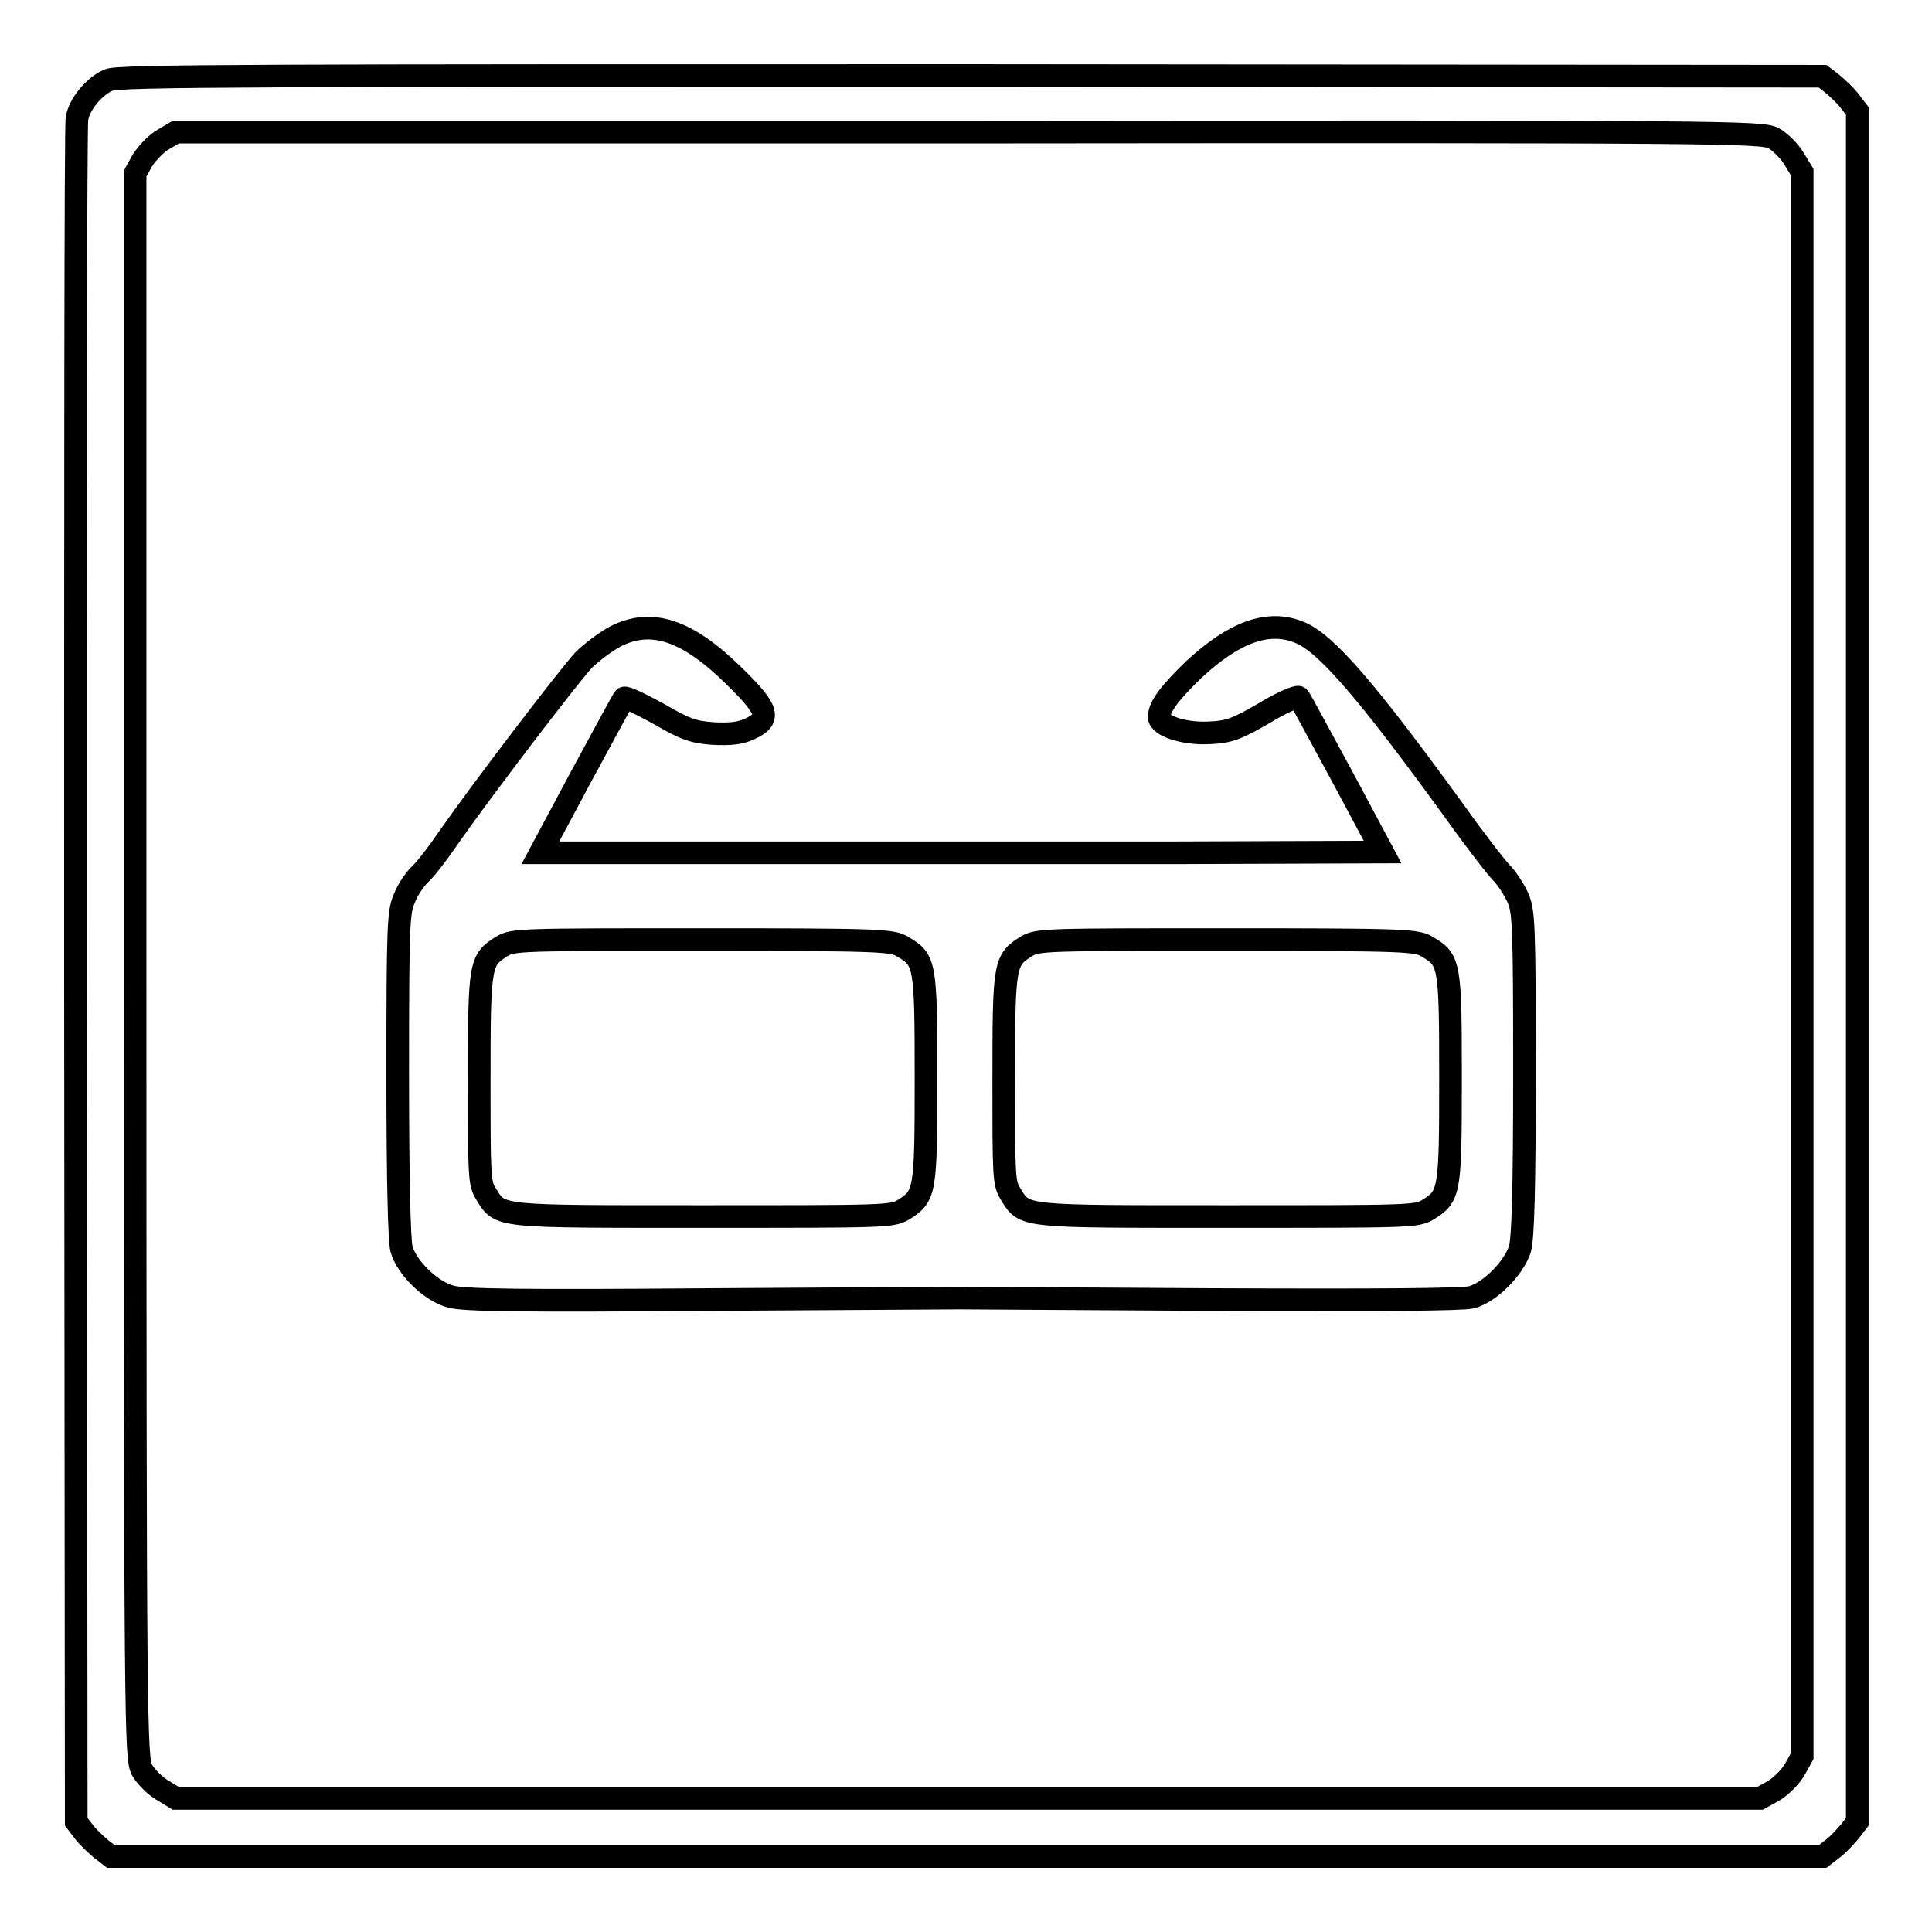
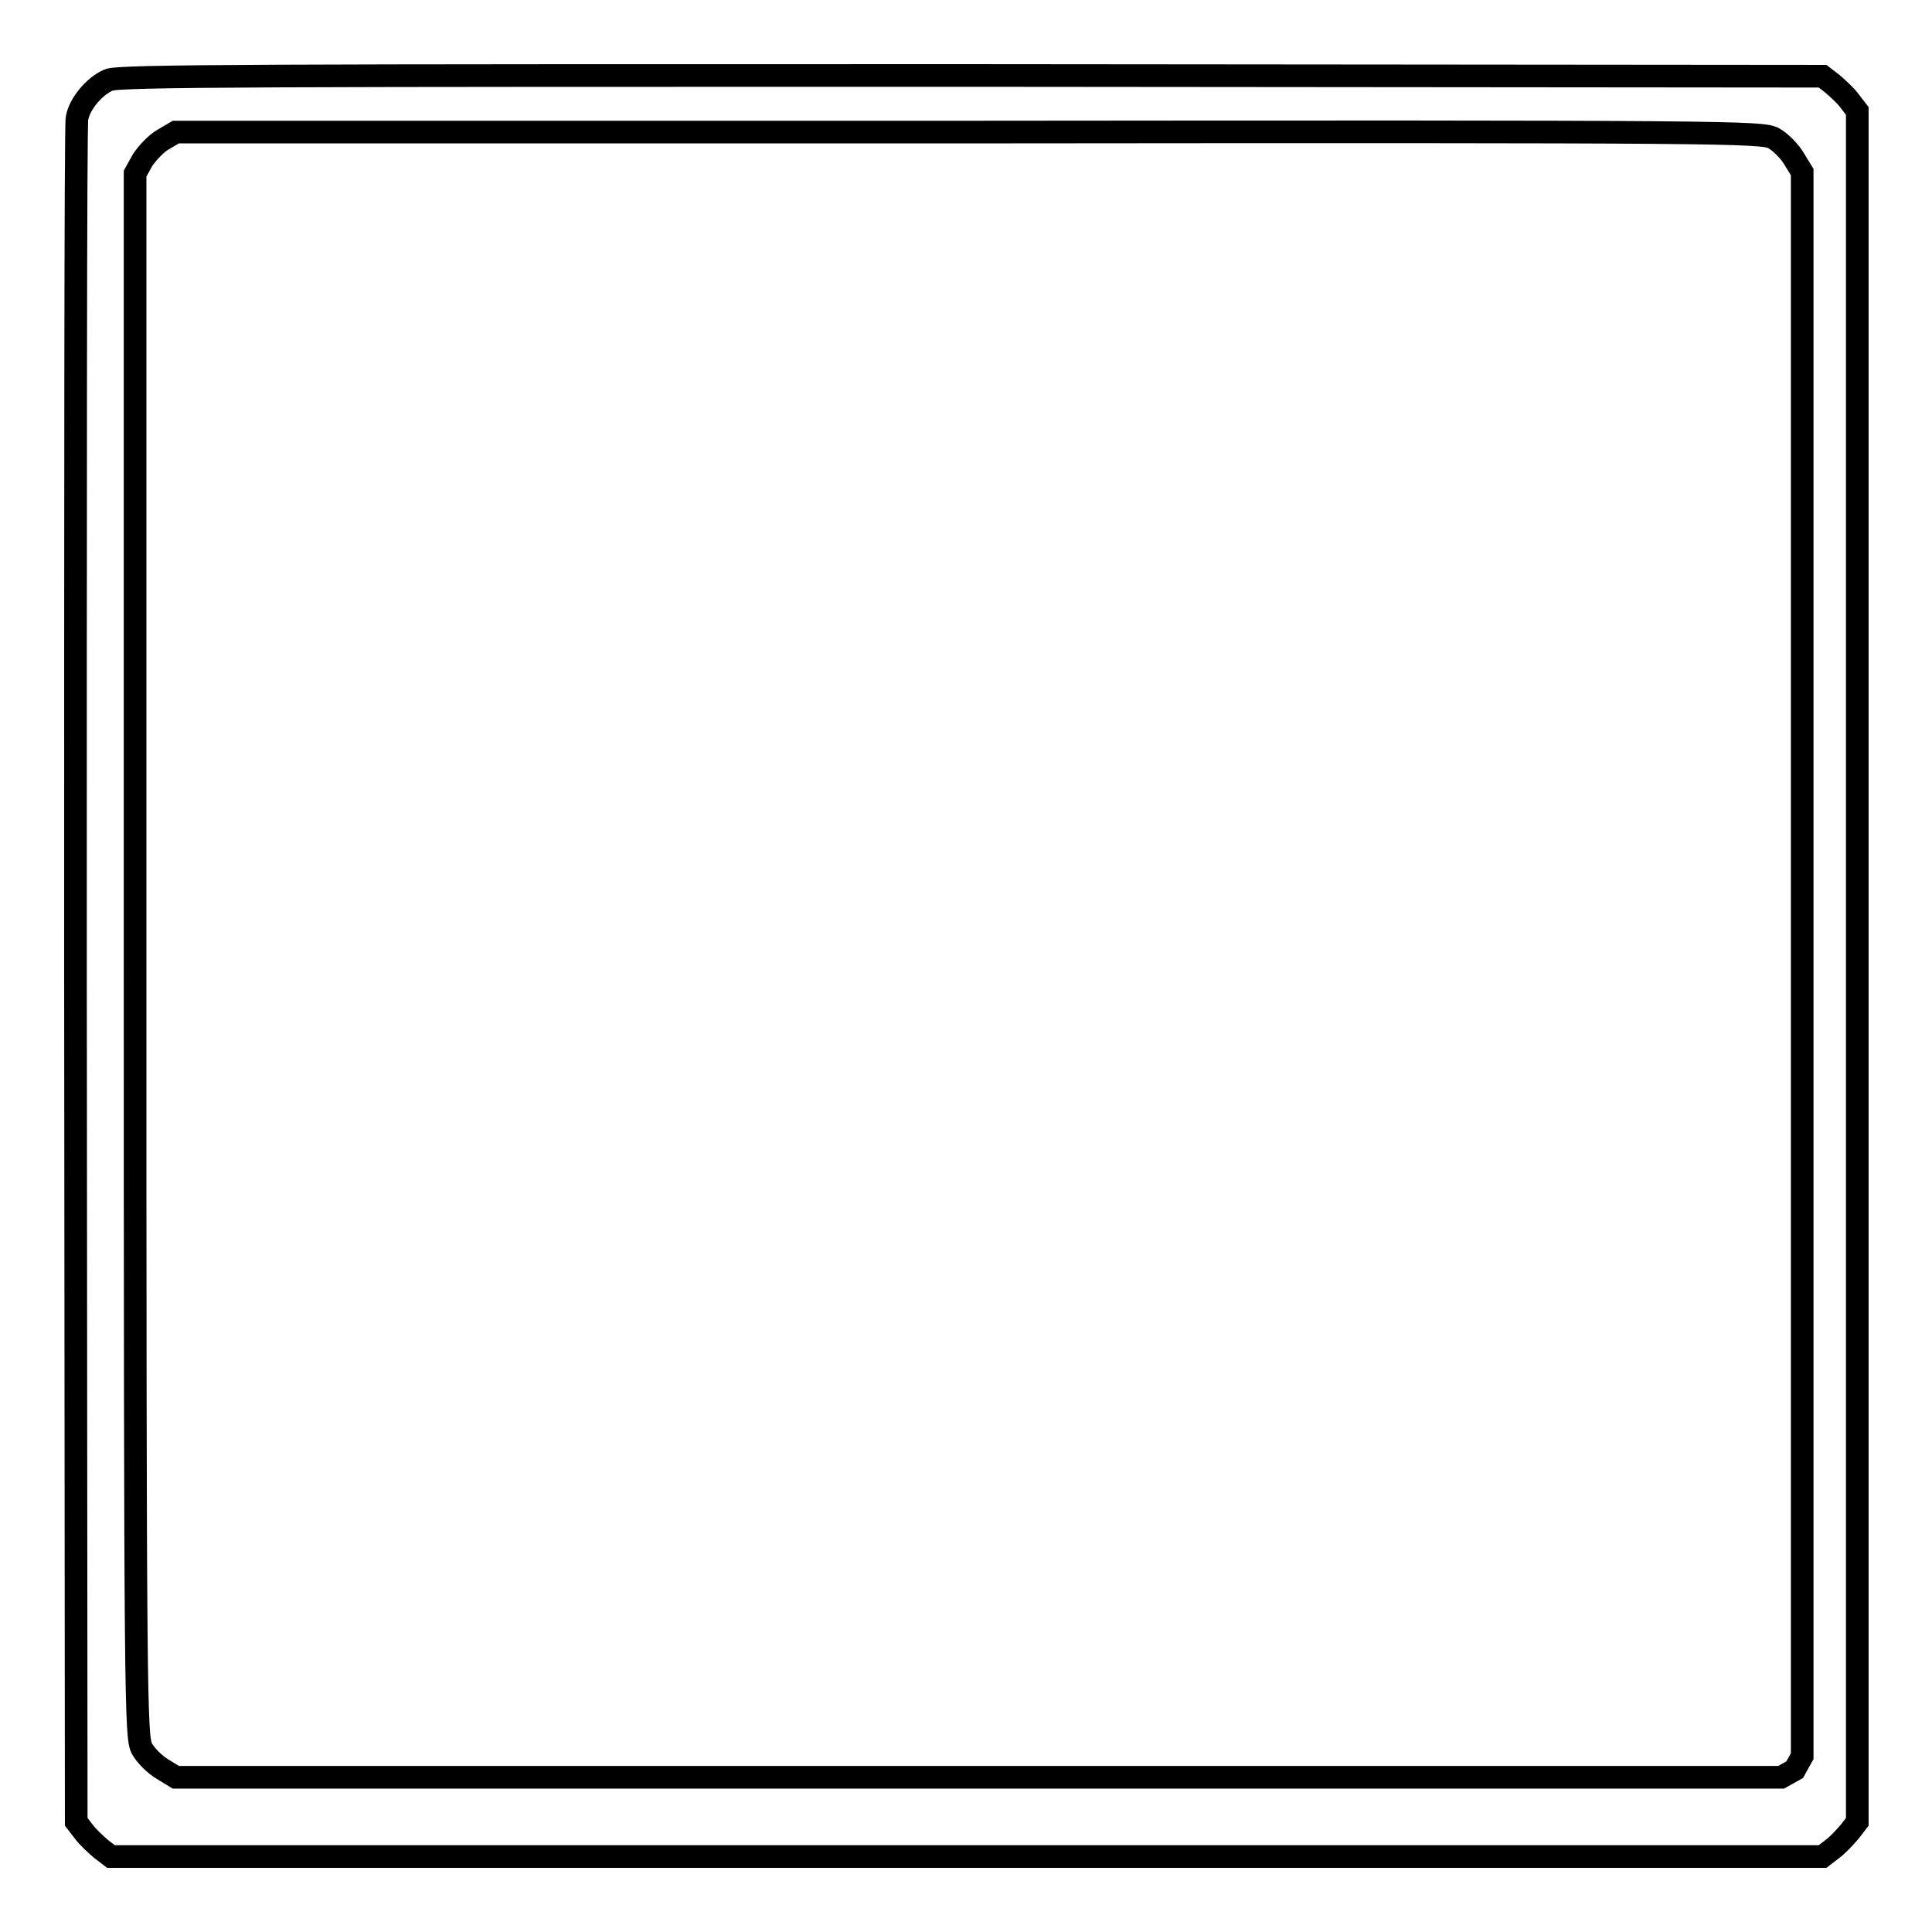
<svg xmlns="http://www.w3.org/2000/svg" version="1.1" x="0px" y="0px" viewBox="0 0 256 256" enable-background="new 0 0 256 256" xml:space="preserve">
  <g>
    <g>
      <g>
-         <path stroke-width="3" fill-opacity="0" stroke="#000000" d="M14.4,10.6c-1.9,0.8-3.9,3.2-4.2,5.1C10,16.5,10,67.6,10,129.3l0.1,112.1l1,1.3c0.5,0.7,1.6,1.7,2.3,2.3l1.3,1h113.4h113.4l1.3-1c0.7-0.5,1.7-1.6,2.3-2.3l1-1.3V128.1V14.7l-1-1.3c-0.5-0.7-1.6-1.7-2.3-2.3l-1.3-1L128.6,10C35.5,10,15.6,10,14.4,10.6z M235,18.3c0.9,0.5,2.1,1.7,2.7,2.7l1.1,1.8v105v104.9l-1,1.8c-0.6,1-1.8,2.2-2.8,2.8l-1.8,1H128.3h-105l-1.8-1.1c-1-0.6-2.2-1.8-2.7-2.7c-0.8-1.6-0.9-5.3-0.9-106.6V23l1-1.8c0.6-0.9,1.8-2.2,2.7-2.7l1.7-1h105C229.7,17.4,233.4,17.5,235,18.3z" />
-         <path stroke-width="3" fill-opacity="0" stroke="#000000" d="M81.6,84.3c-1.3,0.7-3.2,2.1-4.3,3.2c-2.1,2.3-13.4,17.1-17.8,23.4c-1.5,2.2-3.2,4.4-3.9,5c-0.6,0.6-1.6,2-2,3.1c-0.8,1.8-0.9,3.2-0.9,23.3c0,13.8,0.2,22,0.5,23.2c0.7,2.5,3.9,5.6,6.5,6.3c1.6,0.5,9.7,0.6,34.3,0.4c17.7-0.1,32.6-0.2,33.1-0.2s15.6,0.1,33.5,0.2c22.6,0.1,33.1,0,34.4-0.3c2.5-0.7,5.6-3.9,6.4-6.4c0.4-1.4,0.6-7.7,0.6-23.3c0-20.1-0.1-21.5-0.9-23.3c-0.5-1.1-1.5-2.6-2.1-3.2c-0.7-0.7-3.5-4.3-6.2-8.1c-11.6-16-17.1-22.4-20.6-23.8c-4.1-1.7-8.6-0.1-14,4.9c-3.1,3-4.6,4.9-4.6,6.3c0,1.2,3.4,2.3,6.7,2.1c2.5-0.1,3.6-0.5,7.2-2.6c2.3-1.4,4.4-2.3,4.6-2.1c0.2,0.2,2.7,4.9,5.7,10.4l5.4,10.1l-27.9,0.1c-15.4,0-40.4,0-55.8,0L71.6,113l5.4-10.1c3-5.5,5.5-10.2,5.7-10.4c0.2-0.2,2.2,0.8,4.6,2.1c3.6,2.1,4.6,2.4,7.2,2.6c2.2,0.1,3.5,0,4.8-0.6c2.9-1.3,2.6-2.5-2-7C91.1,83.5,86.4,81.9,81.6,84.3z M119.7,125.5c2.9,1.7,3,2.3,3,17.4s-0.1,15.6-3,17.4c-1.5,0.9-2.5,0.9-26.5,0.9c-27.6,0-26.9,0.1-28.8-3c-0.9-1.4-0.9-2.4-0.9-15.3c0-15.2,0.1-15.7,3-17.5c1.5-0.9,2.5-0.9,26.6-0.9C117.2,124.5,118.3,124.6,119.7,125.5z M189.2,125.5c2.9,1.7,3,2.3,3,17.4s-0.1,15.6-3,17.4c-1.5,0.9-2.5,0.9-26.5,0.9c-27.6,0-26.9,0.1-28.8-3c-0.9-1.4-0.9-2.4-0.9-15.3c0-15.2,0.1-15.7,3-17.5c1.5-0.9,2.5-0.9,26.6-0.9C186.7,124.5,187.8,124.6,189.2,125.5z" />
+         <path stroke-width="3" fill-opacity="0" stroke="#000000" d="M14.4,10.6c-1.9,0.8-3.9,3.2-4.2,5.1C10,16.5,10,67.6,10,129.3l0.1,112.1l1,1.3c0.5,0.7,1.6,1.7,2.3,2.3l1.3,1h113.4h113.4l1.3-1c0.7-0.5,1.7-1.6,2.3-2.3l1-1.3V128.1V14.7l-1-1.3c-0.5-0.7-1.6-1.7-2.3-2.3l-1.3-1L128.6,10C35.5,10,15.6,10,14.4,10.6z M235,18.3c0.9,0.5,2.1,1.7,2.7,2.7l1.1,1.8v105v104.9l-1,1.8l-1.8,1H128.3h-105l-1.8-1.1c-1-0.6-2.2-1.8-2.7-2.7c-0.8-1.6-0.9-5.3-0.9-106.6V23l1-1.8c0.6-0.9,1.8-2.2,2.7-2.7l1.7-1h105C229.7,17.4,233.4,17.5,235,18.3z" />
      </g>
    </g>
  </g>
</svg>